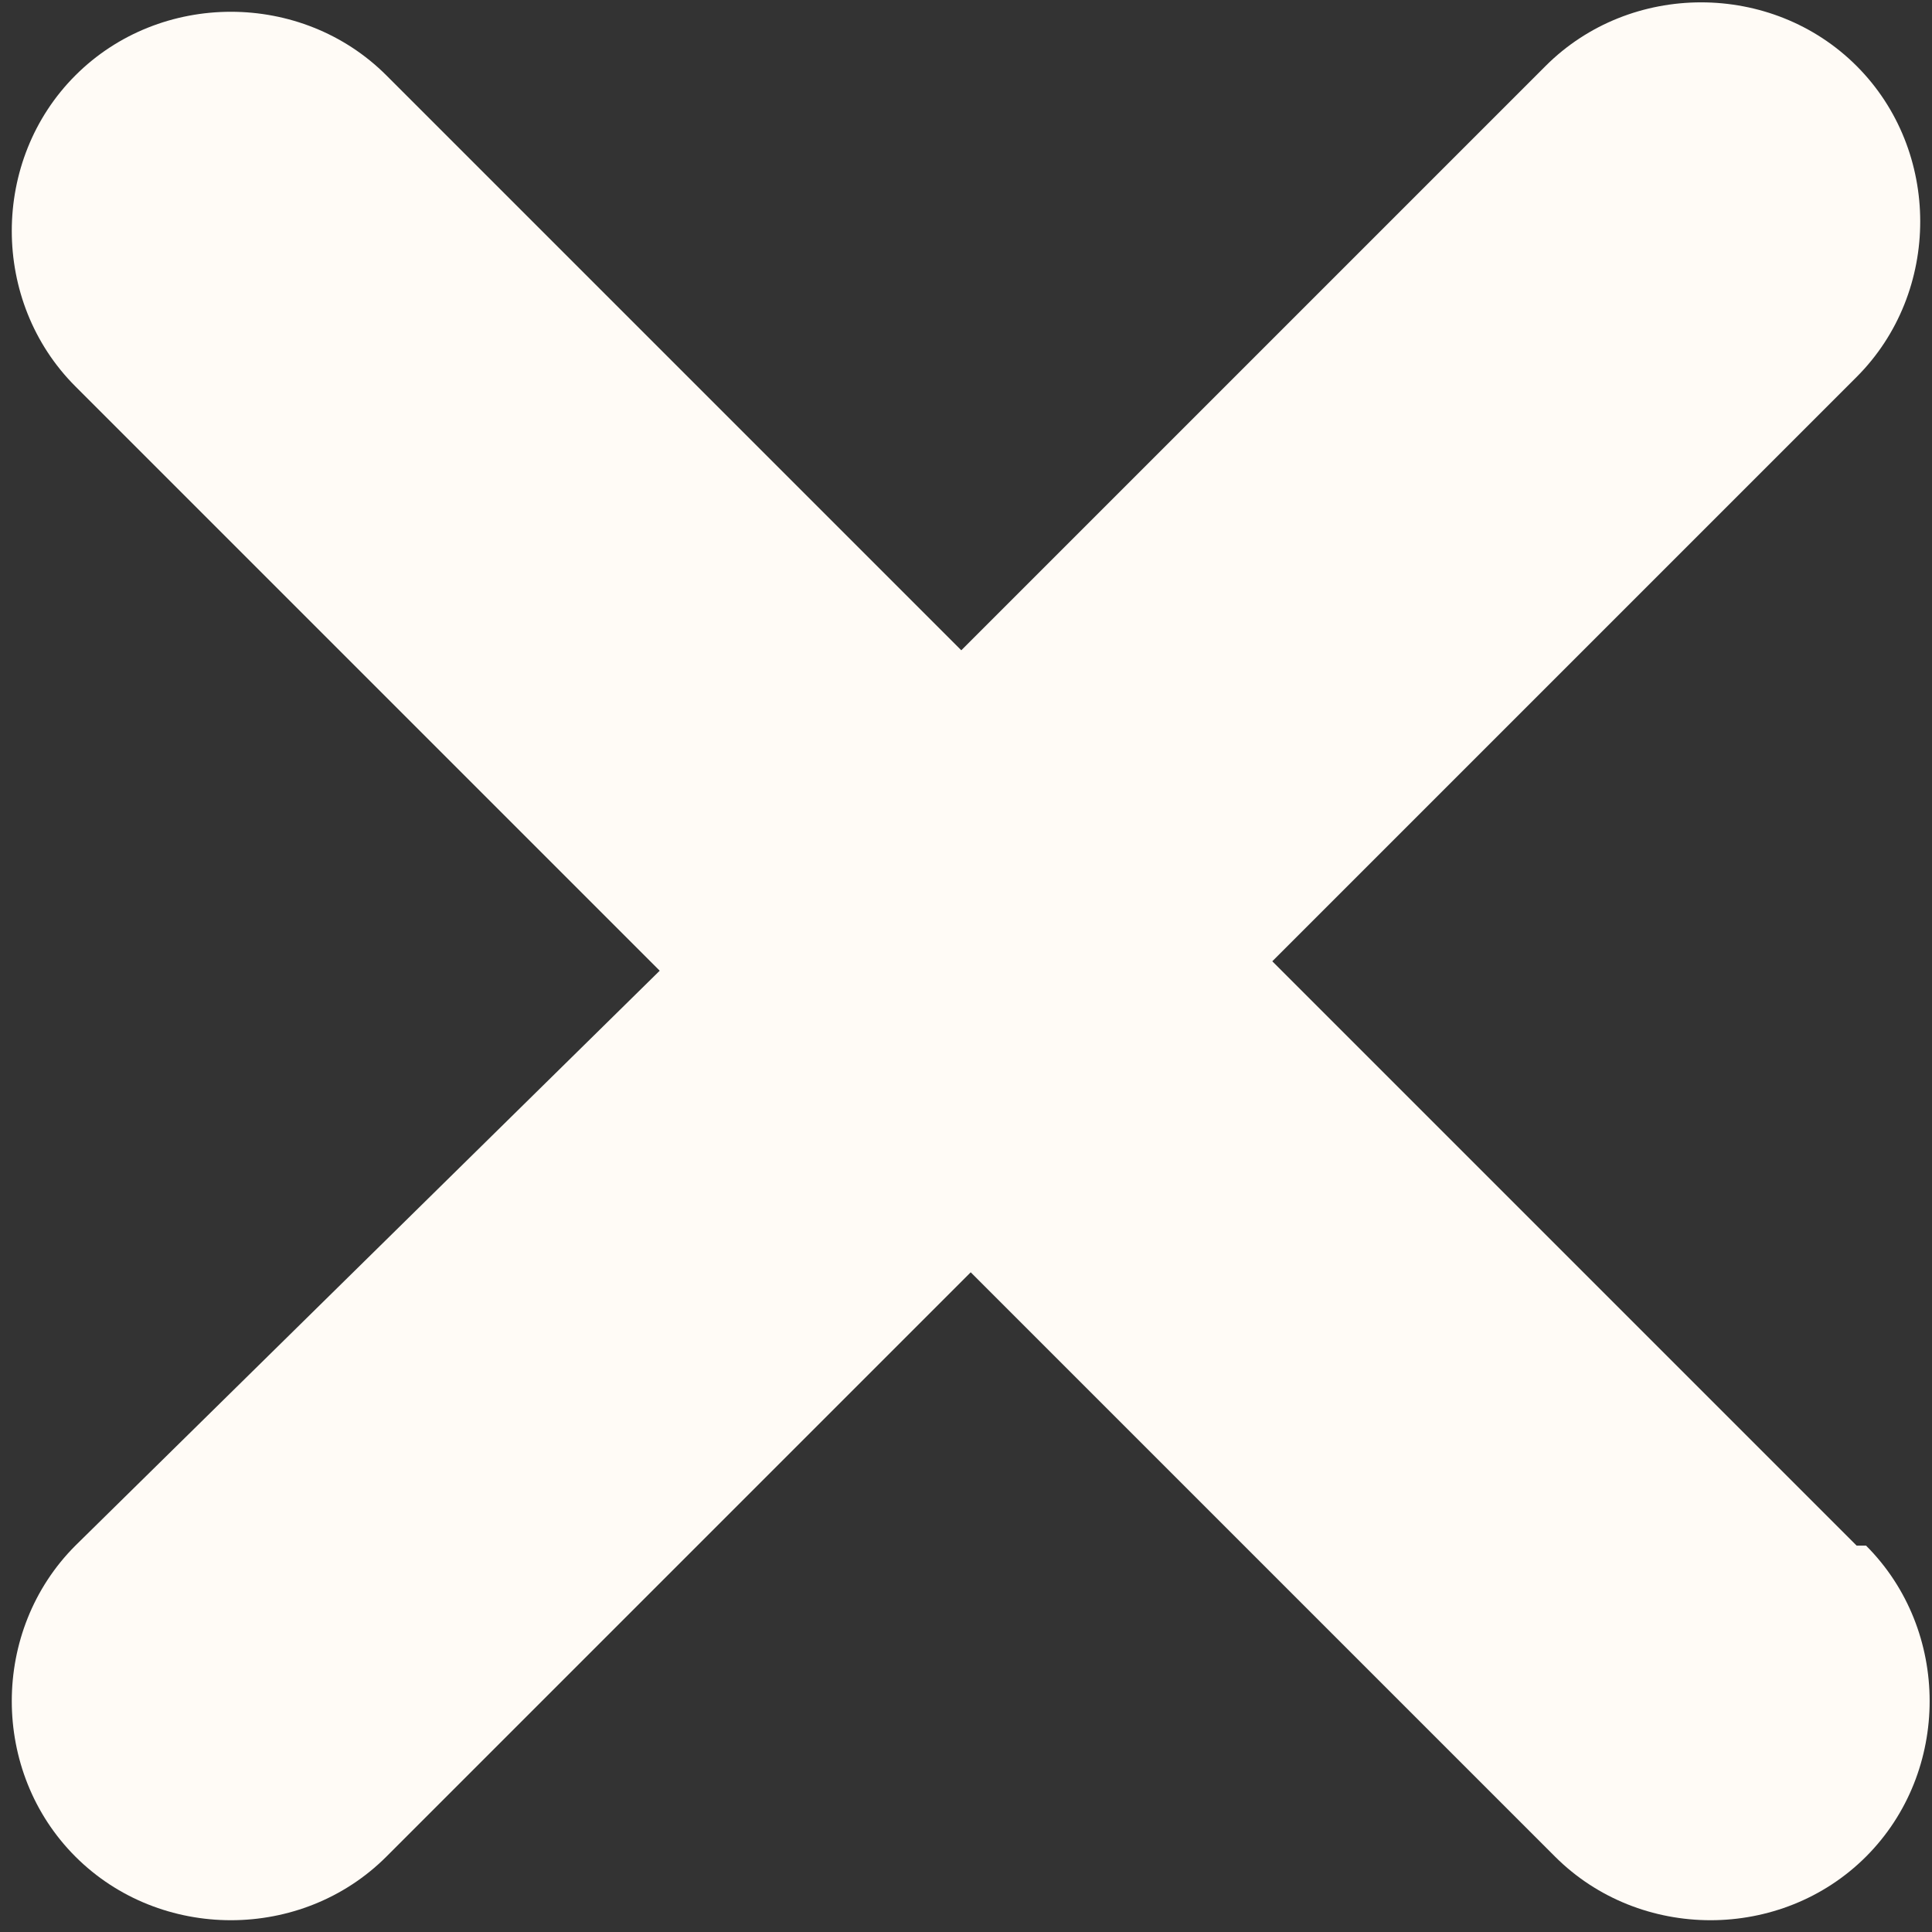
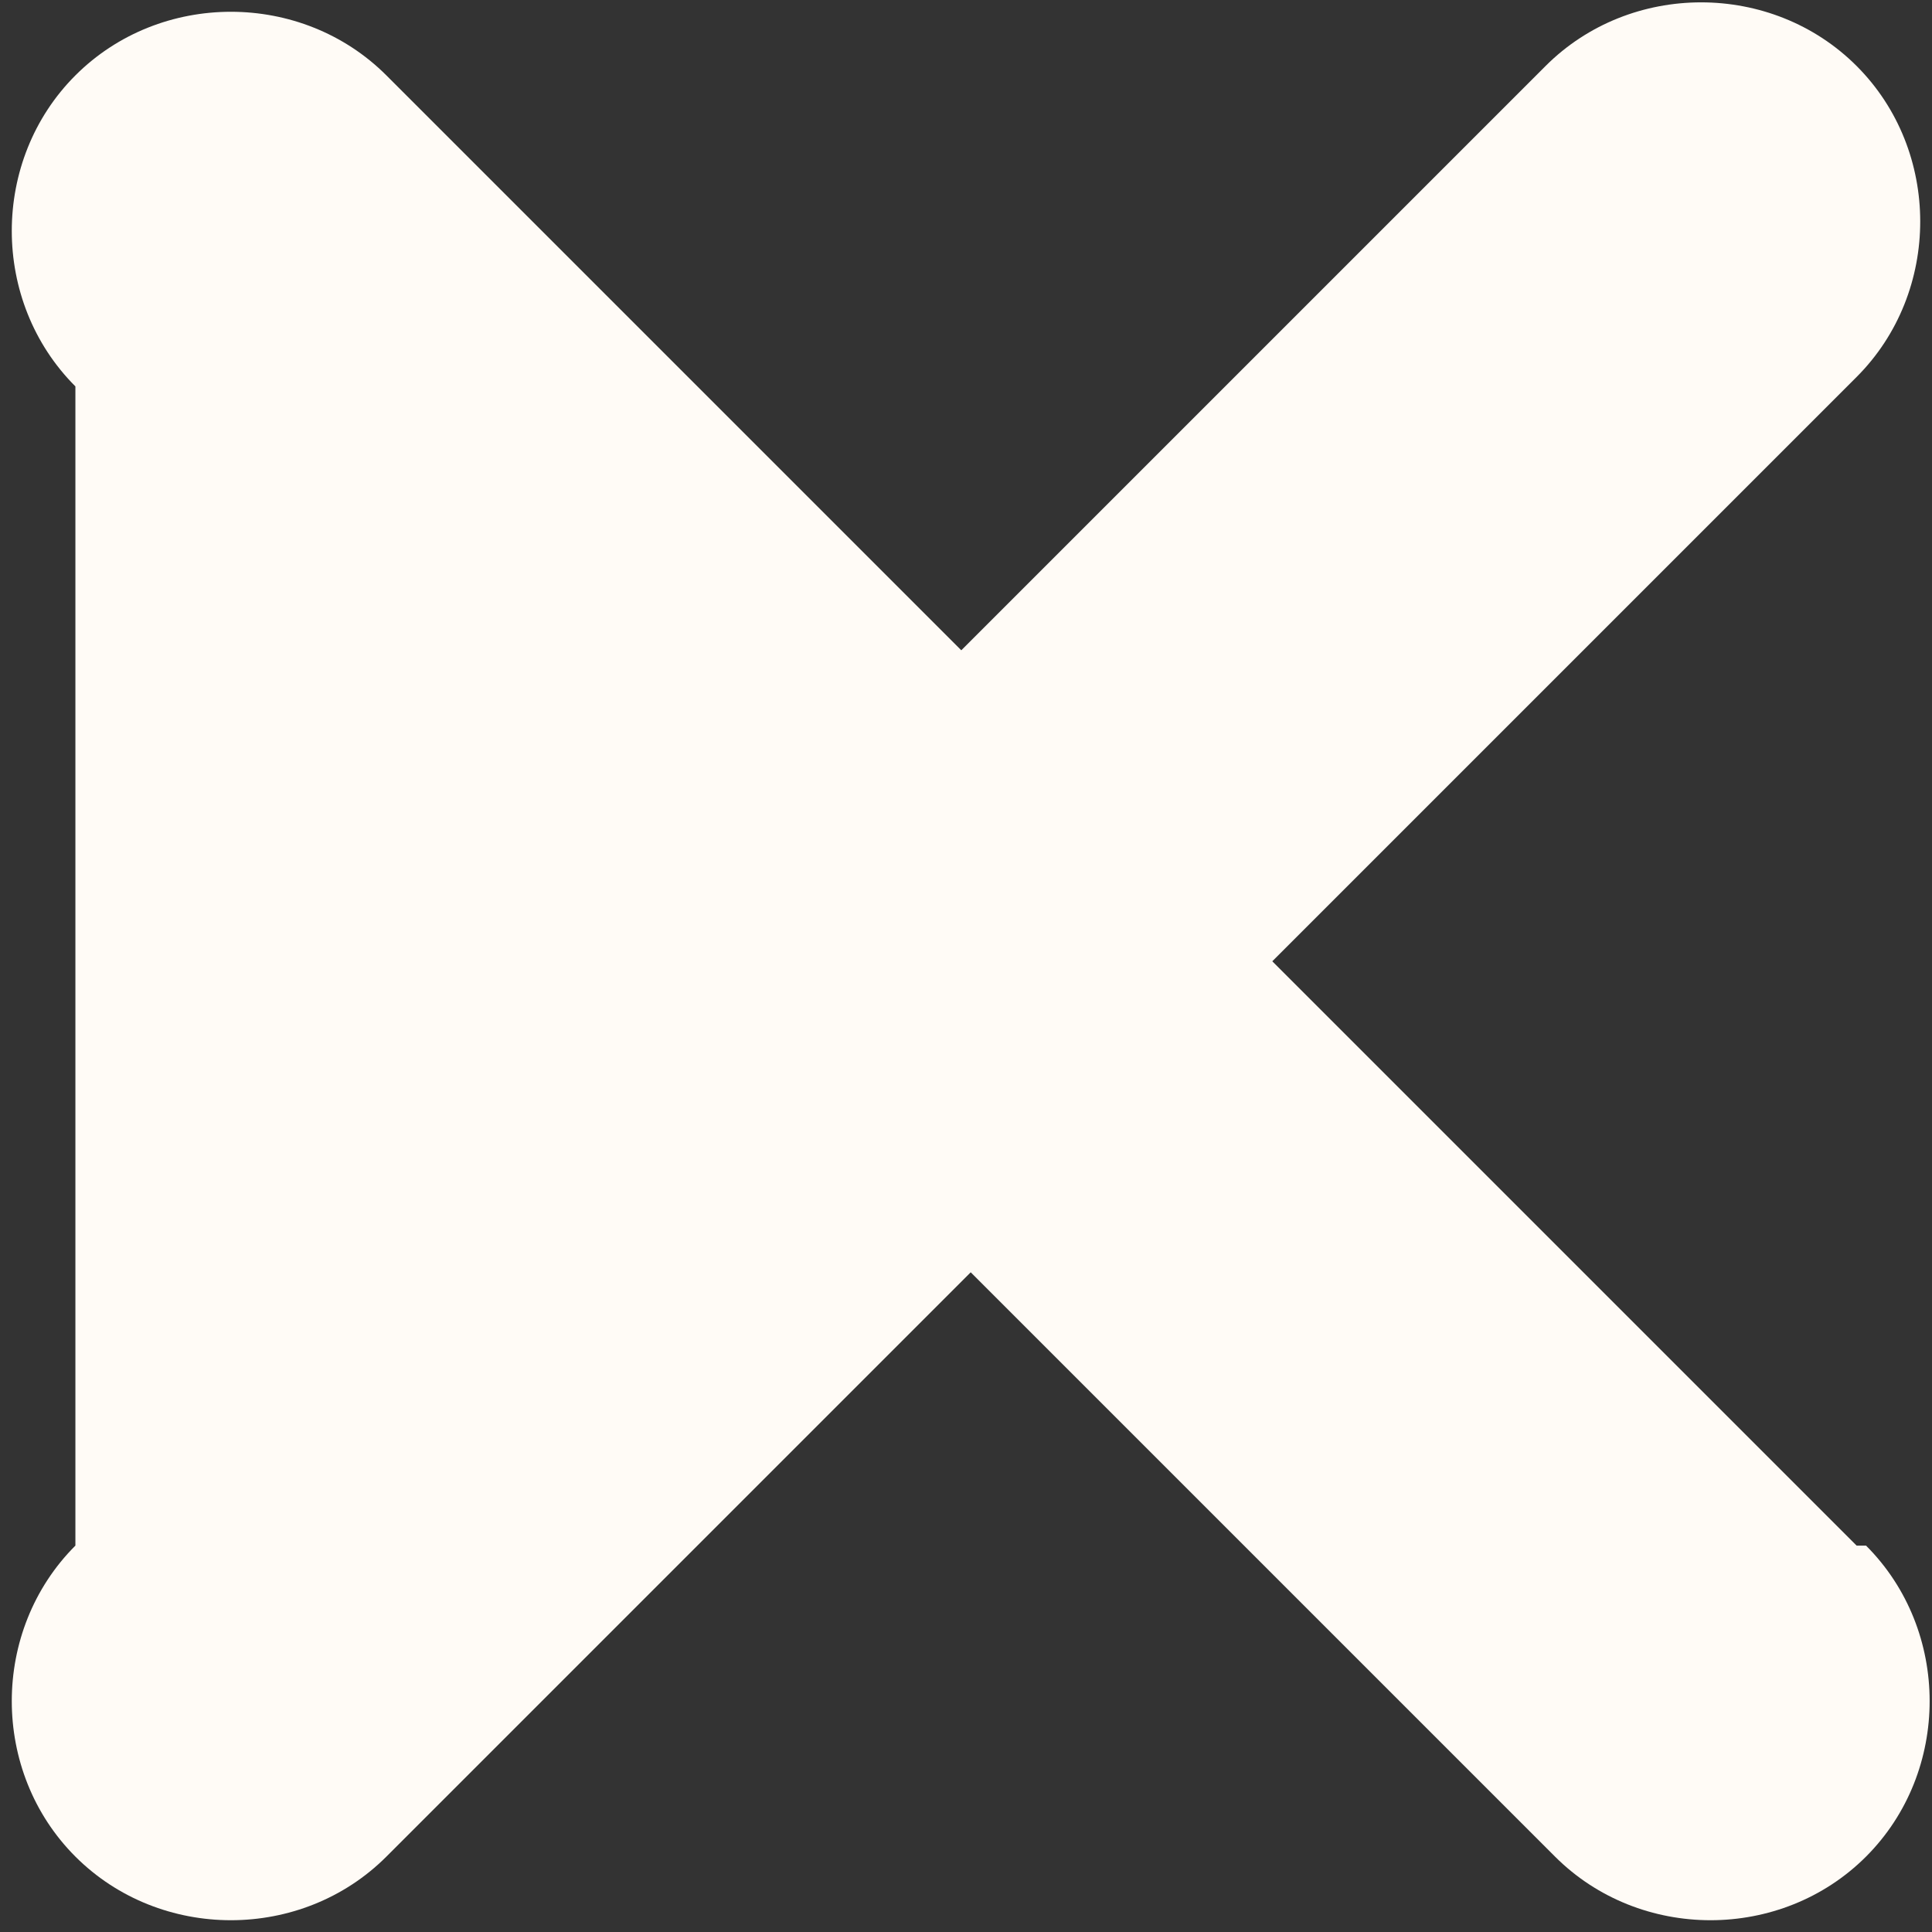
<svg xmlns="http://www.w3.org/2000/svg" id="Calque_1" version="1.1" viewBox="0 0 20.5 20.5">
  <rect x="0" y="0" width="20.5" height="20.5" fill="#333333" stroke="none" />
  <defs>
    <style>
      .st0 {
        fill: #fffbf6;
      }
    </style>
  </defs>
-   <path class="st0" d="M19.7,16.4l-6.2-6.2,6.2-6.2c.9-.9.9-2.4,0-3.3s-2.4-.9-3.3,0l-6.2,6.2L4.1.8C3.2-.1,1.7-.1.8.8S-.1,3.2.8,4.1l6.2,6.2L.8,16.4c-.9.9-.9,2.4,0,3.3s2.4.9,3.3,0l6.2-6.2,6.2,6.2c.9.9,2.4.9,3.3,0s.9-2.4,0-3.3Z" />
+   <path class="st0" d="M19.7,16.4l-6.2-6.2,6.2-6.2c.9-.9.9-2.4,0-3.3s-2.4-.9-3.3,0l-6.2,6.2L4.1.8C3.2-.1,1.7-.1.8.8S-.1,3.2.8,4.1L.8,16.4c-.9.9-.9,2.4,0,3.3s2.4.9,3.3,0l6.2-6.2,6.2,6.2c.9.9,2.4.9,3.3,0s.9-2.4,0-3.3Z" />
</svg>